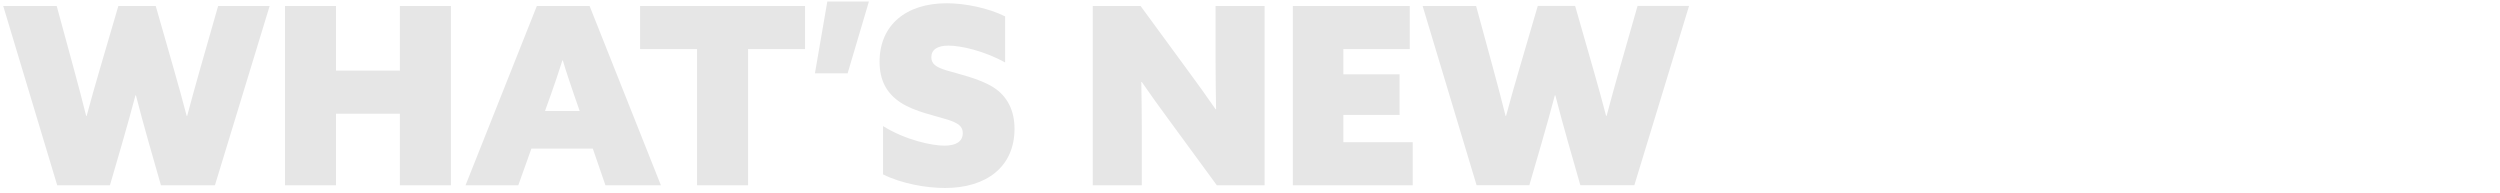
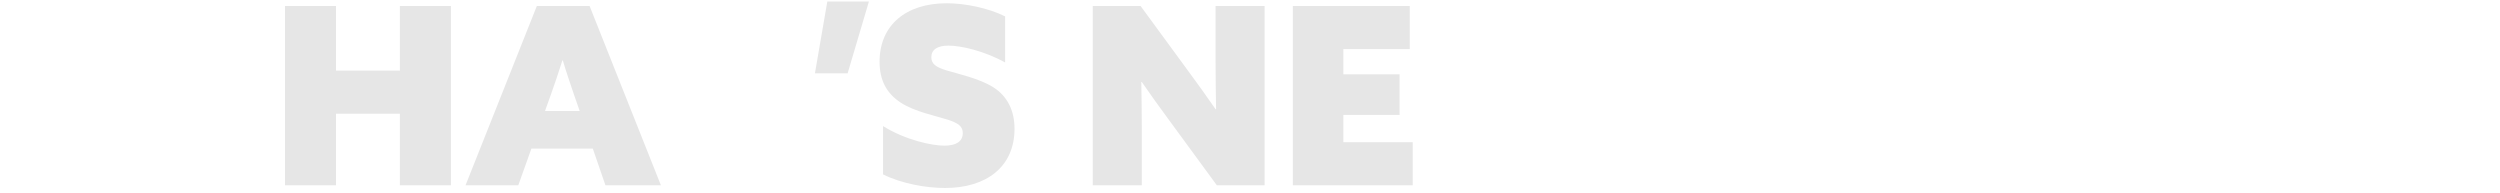
<svg xmlns="http://www.w3.org/2000/svg" id="Layer_1" viewBox="0 0 1362.91 105">
  <defs>
    <style>.cls-1{fill:#e6e6e6;stroke-width:0px;}</style>
  </defs>
-   <path class="cls-1" d="m1.75,3.26h29.16l9.45,34.69c2.29,8.37,4.59,17.14,6.61,25.24h.27c2.16-8.1,4.73-17.14,7.15-25.38L64.52,3.26h20.38l9.85,34.42c2.43,8.5,4.86,17.14,7.02,25.51h.27c2.29-8.64,4.72-17.41,7.15-25.92L118.92,3.26h28.08l-29.83,97.74h-29.43l-6.75-23.62c-2.43-8.64-4.72-16.88-6.88-25.38h-.27c-2.29,8.64-4.73,17.41-7.15,25.78l-6.75,23.22h-28.75L1.75,3.26Z" />
  <path class="cls-1" d="m155.37,3.26h27.81v35.23h34.83V3.26h27.81v97.74h-27.81v-39.01h-34.83v39.01h-27.81V3.26Z" />
  <path class="cls-1" d="m292.67,3.26h28.75l38.88,97.74h-30.24l-6.88-19.98h-33.48l-7.15,19.98h-28.75L292.67,3.26Zm23.35,57.24l-3.24-9.31c-1.89-5.53-4.19-12.28-5.94-18.22h-.27c-1.89,6.07-4.18,12.82-6.21,18.49l-3.24,9.04h18.9Z" />
-   <path class="cls-1" d="m380.01,26.75h-31.05V3.26h89.91v23.49h-31.05v74.25h-27.81V26.75Z" />
  <path class="cls-1" d="m473.7.83l-11.61,39.15h-17.82l6.75-39.15h22.68Z" />
  <path class="cls-1" d="m514.88,79.4c6.21,0,9.99-2.16,9.99-6.88,0-3.64-2.43-5.4-8.24-7.29-5.8-1.89-18.09-4.32-25.65-9.32-7.56-4.99-11.47-12.01-11.47-22.27,0-19.98,14.45-31.86,36.58-31.86,9.99,0,22.68,2.57,31.86,7.16v25.11c-11.75-6.48-24.3-9.18-30.91-9.18-5.94,0-9.31,2.16-9.31,6.35,0,3.64,2.56,5.4,8.23,7.15s17.82,4.32,25.51,9.18c7.7,4.86,11.61,12.69,11.61,22.68,0,20.52-15.12,32.26-37.93,32.26-10.39,0-23.76-2.43-33.75-7.42v-26.32c12.42,7.69,26.73,10.66,33.48,10.66Z" />
  <path class="cls-1" d="m595.74,3.26h26.05l25.92,35.37c5.4,7.29,10.12,13.91,14.98,20.92h.27c-.13-8.37-.27-16.74-.27-24.97V3.26h26.73v97.74h-26.05l-25.92-35.37c-5.4-7.29-10.12-13.9-14.98-20.92h-.27c.13,8.37.27,16.74.27,24.97v31.32h-26.73V3.26Z" />
  <path class="cls-1" d="m704.82,3.26h63.72v23.49h-36.18v13.77h30.64v22.14h-30.64v14.85h37.8v23.49h-65.34V3.26Z" />
-   <path class="cls-1" d="m775.56,3.26h29.16l9.45,34.69c2.29,8.37,4.59,17.14,6.61,25.24h.27c2.16-8.1,4.73-17.14,7.16-25.38l10.12-34.56h20.38l9.86,34.42c2.43,8.5,4.86,17.14,7.02,25.51h.27c2.29-8.64,4.72-17.41,7.15-25.92l9.72-34.02h28.08l-29.83,97.74h-29.43l-6.75-23.62c-2.43-8.64-4.72-16.88-6.88-25.38h-.27c-2.29,8.64-4.73,17.41-7.16,25.78l-6.75,23.22h-28.75l-29.43-97.74Z" />
</svg>